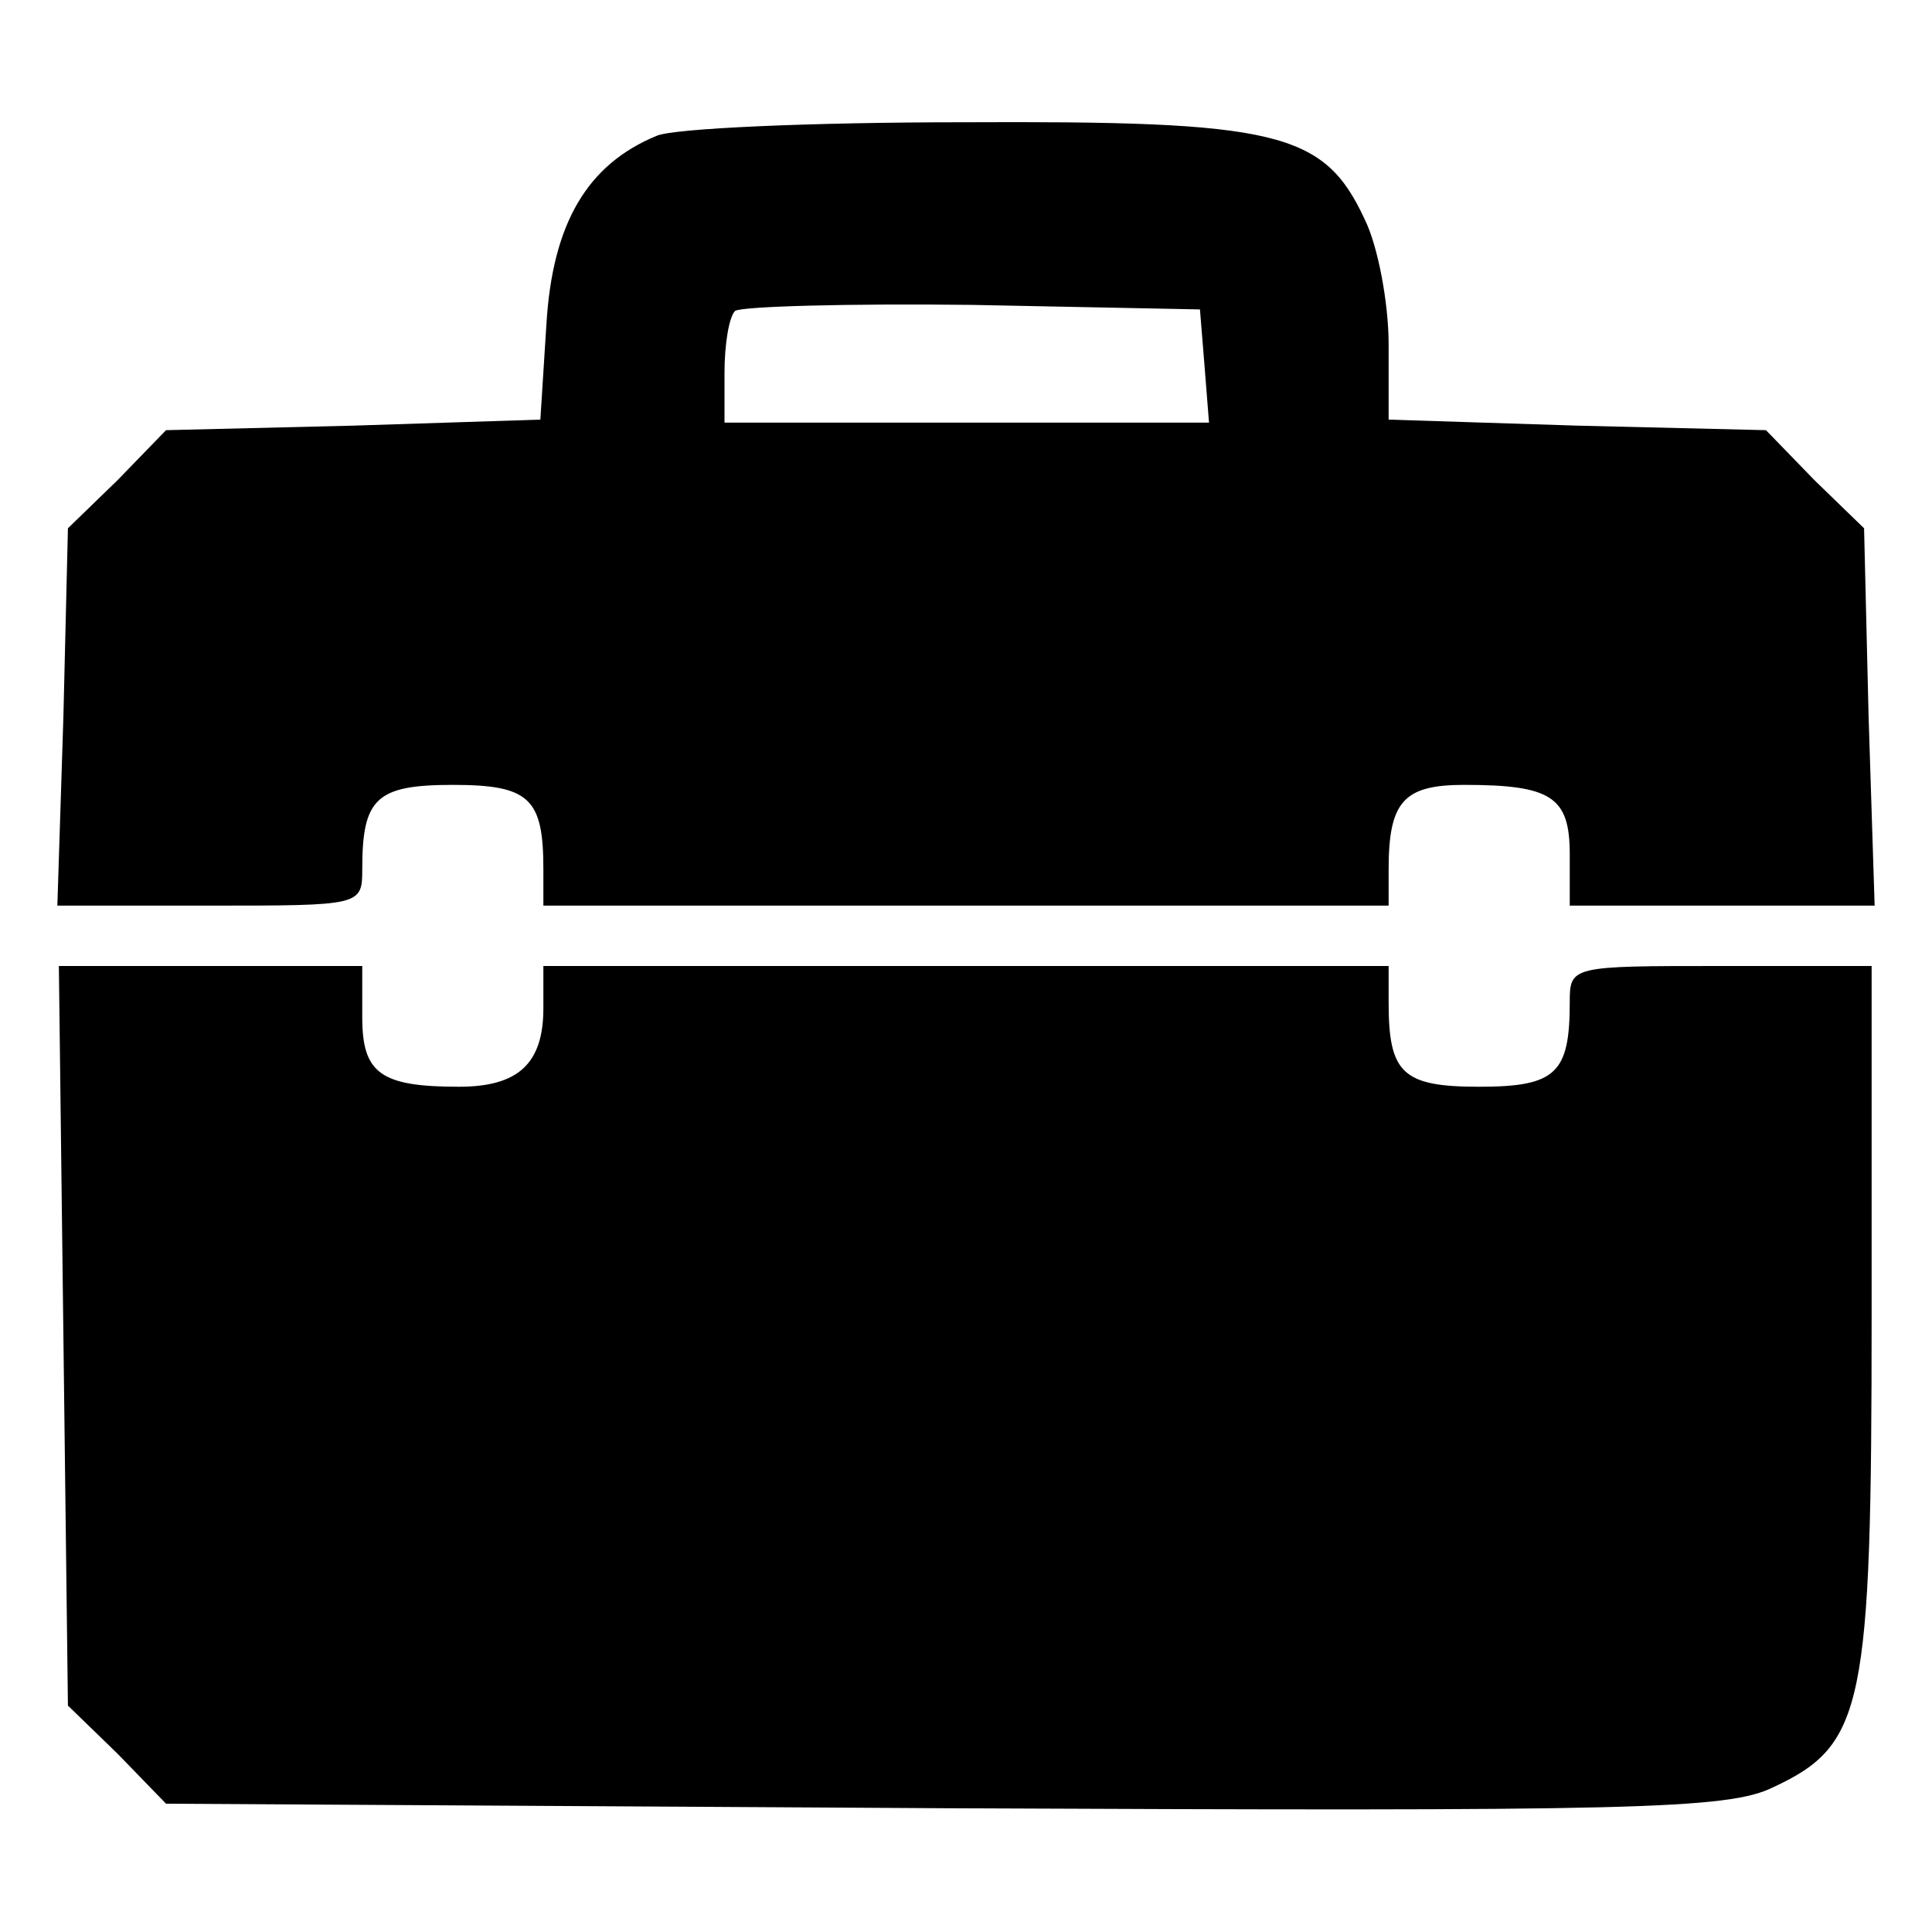
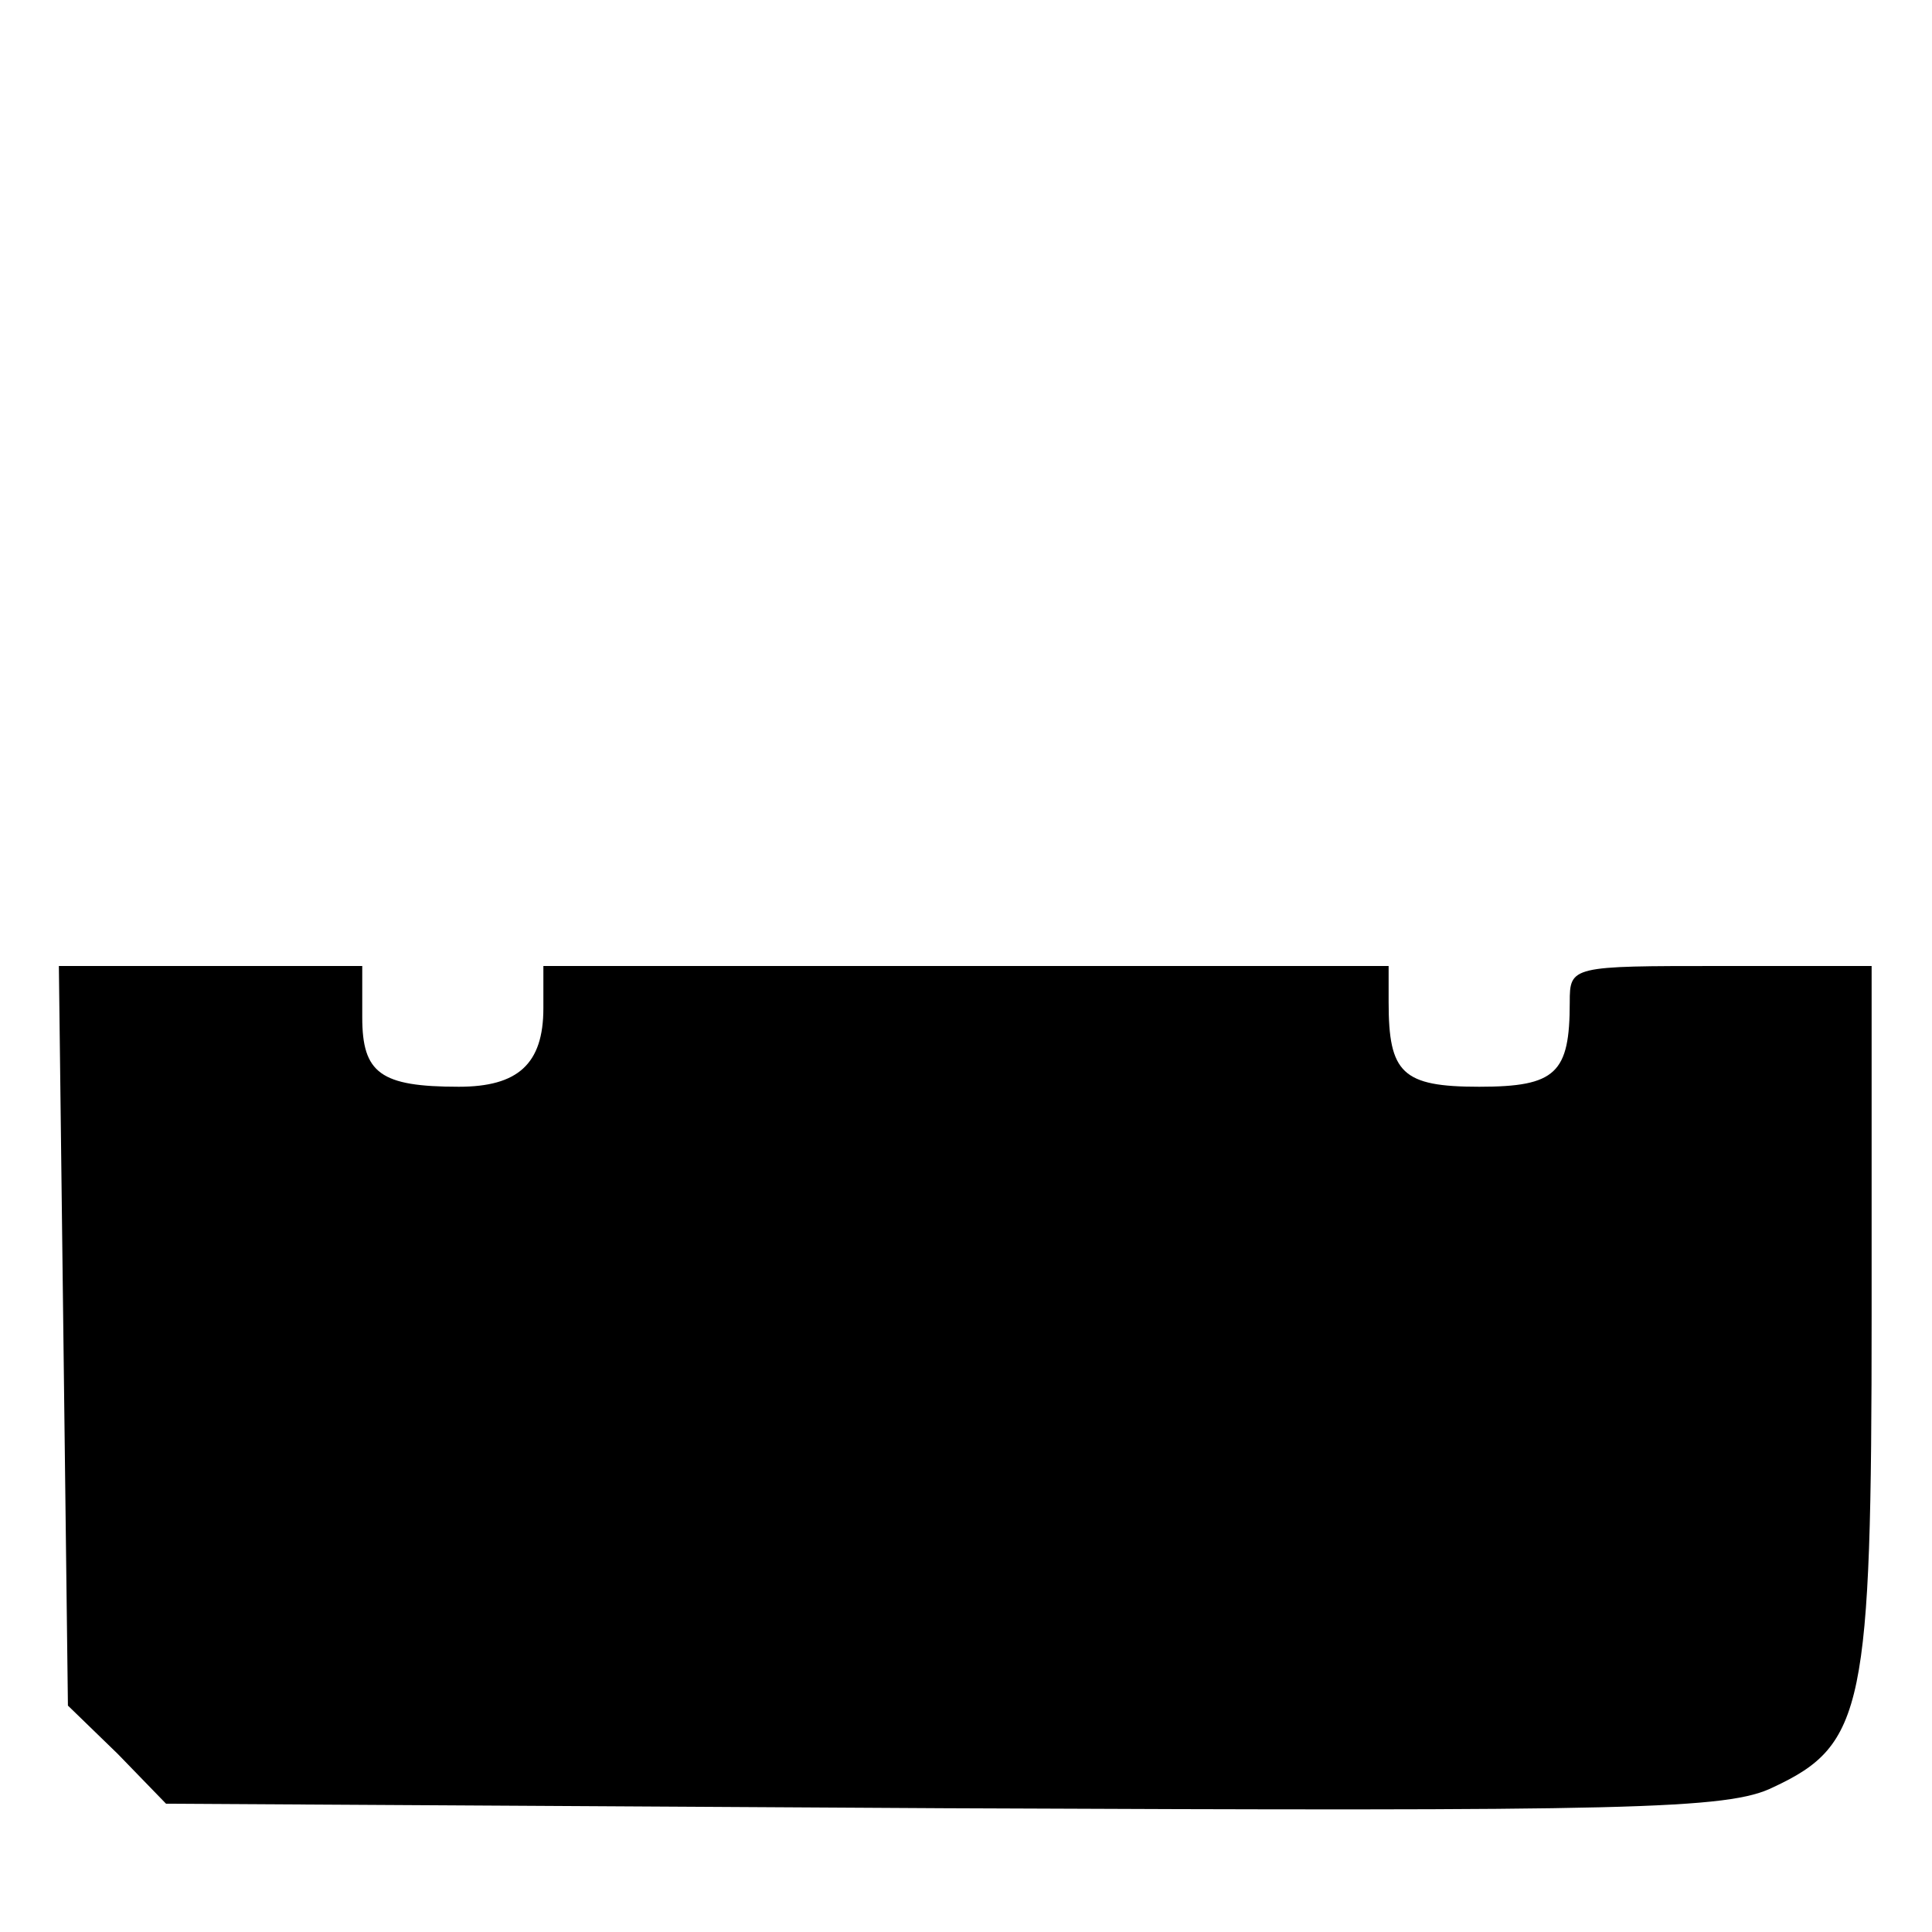
<svg xmlns="http://www.w3.org/2000/svg" version="1.0" width="128pt" height="128pt" viewBox="0 0 128 128" preserveAspectRatio="xMidYMid meet">
  <g transform="translate(0,128) scale(0.1,-0.1)" fill="#000000" stroke="none">
-     <path d="M435 1190 c-46 -19 -69 -58 -73 -125 l-4 -63 -124 -4 -124 -3 -32 -33 -33 -32 -3 -125 -4 -125 101 0 c100 0 101 0 101 24 0 47 9 56 60 56 51 0 60 -9 60 -56 l0 -24 280 0 280 0 0 24 c0 45 10 56 50 56 58 0 70 -8 70 -46 l0 -34 101 0 101 0 -4 125 -3 125 -33 32 -32 33 -125 3 -125 4 0 50 c0 27 -7 65 -16 83 -27 58 -58 65 -266 64 -100 0 -192 -4 -203 -9z m363 -152 l3 -38 -160 0 -161 0 0 33 c0 19 3 37 7 41 4 3 75 5 157 4 l151 -3 3 -37z" />
-     <path d="M42 395 l3 -245 33 -32 32 -33 516 -3 c455 -2 519 -1 549 14 60 28 65 53 65 313 l0 231 -100 0 c-99 0 -100 0 -100 -24 0 -47 -9 -56 -60 -56 -51 0 -60 9 -60 56 l0 24 -280 0 -280 0 0 -28 c0 -37 -17 -52 -56 -52 -52 0 -64 9 -64 46 l0 34 -100 0 -101 0 3 -245z" />
+     <path d="M42 395 l3 -245 33 -32 32 -33 516 -3 c455 -2 519 -1 549 14 60 28 65 53 65 313 l0 231 -100 0 c-99 0 -100 0 -100 -24 0 -47 -9 -56 -60 -56 -51 0 -60 9 -60 56 l0 24 -280 0 -280 0 0 -28 c0 -37 -17 -52 -56 -52 -52 0 -64 9 -64 46 l0 34 -100 0 -101 0 3 -245" />
  </g>
</svg>